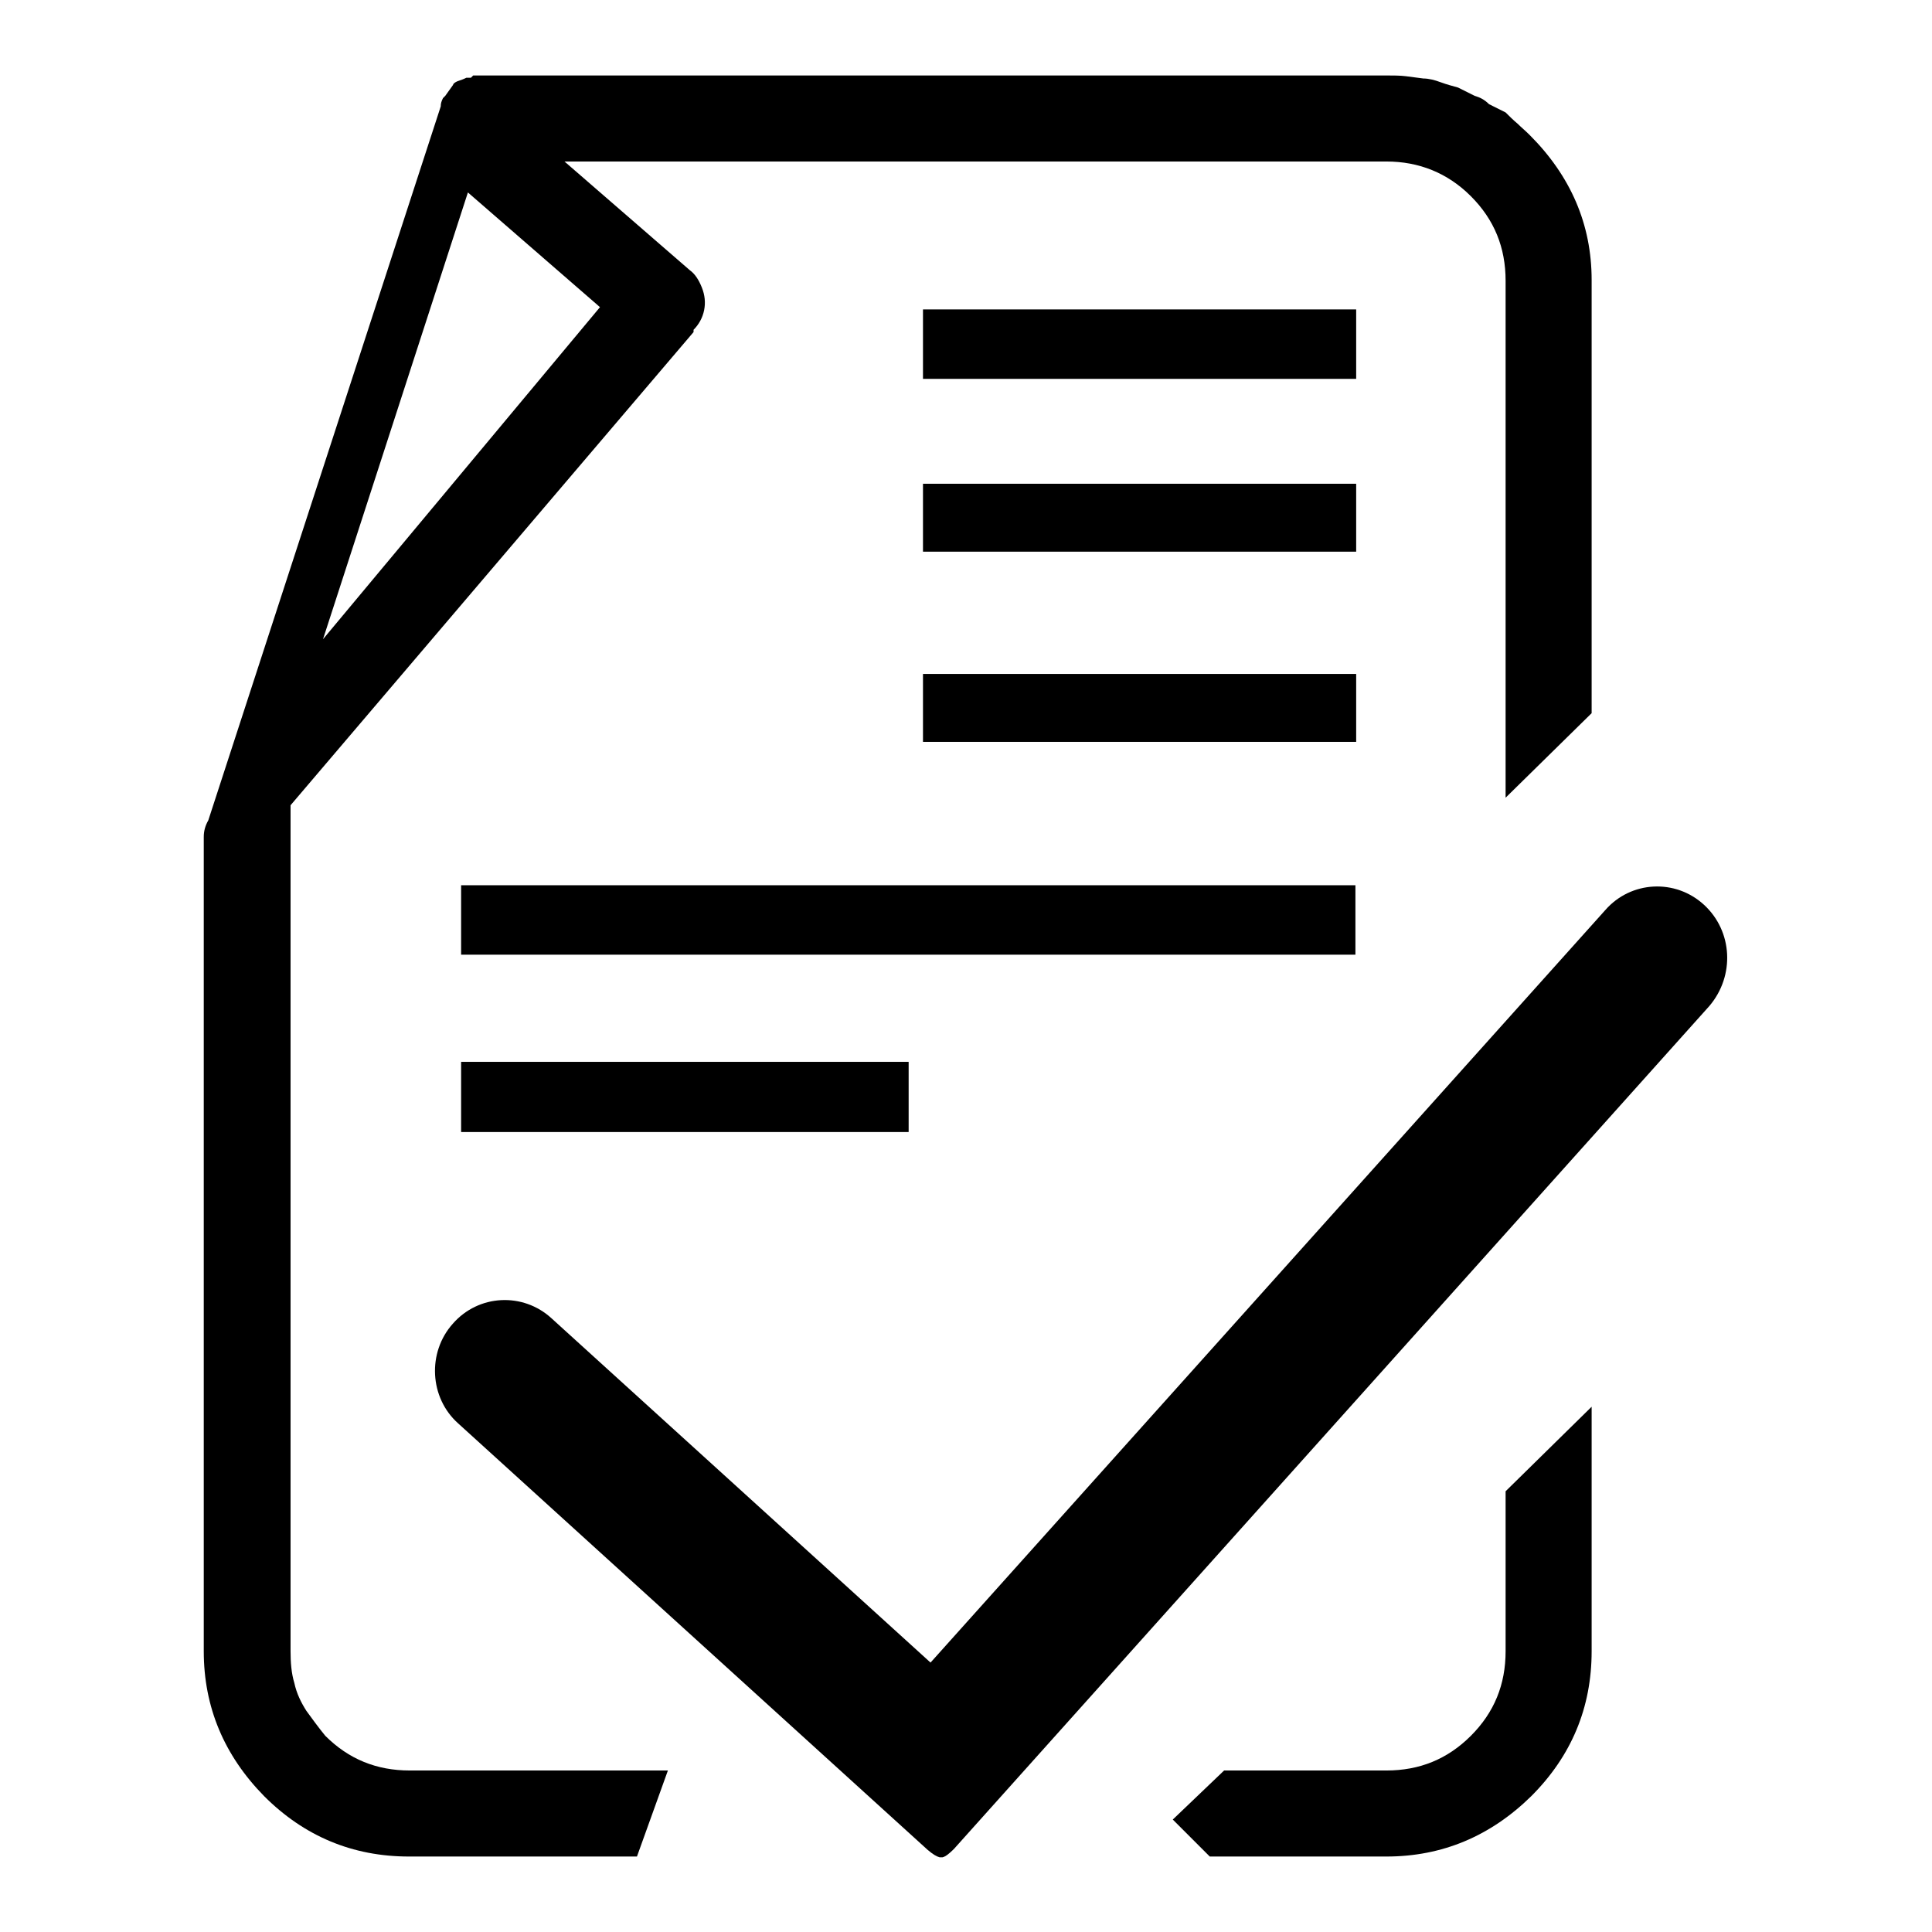
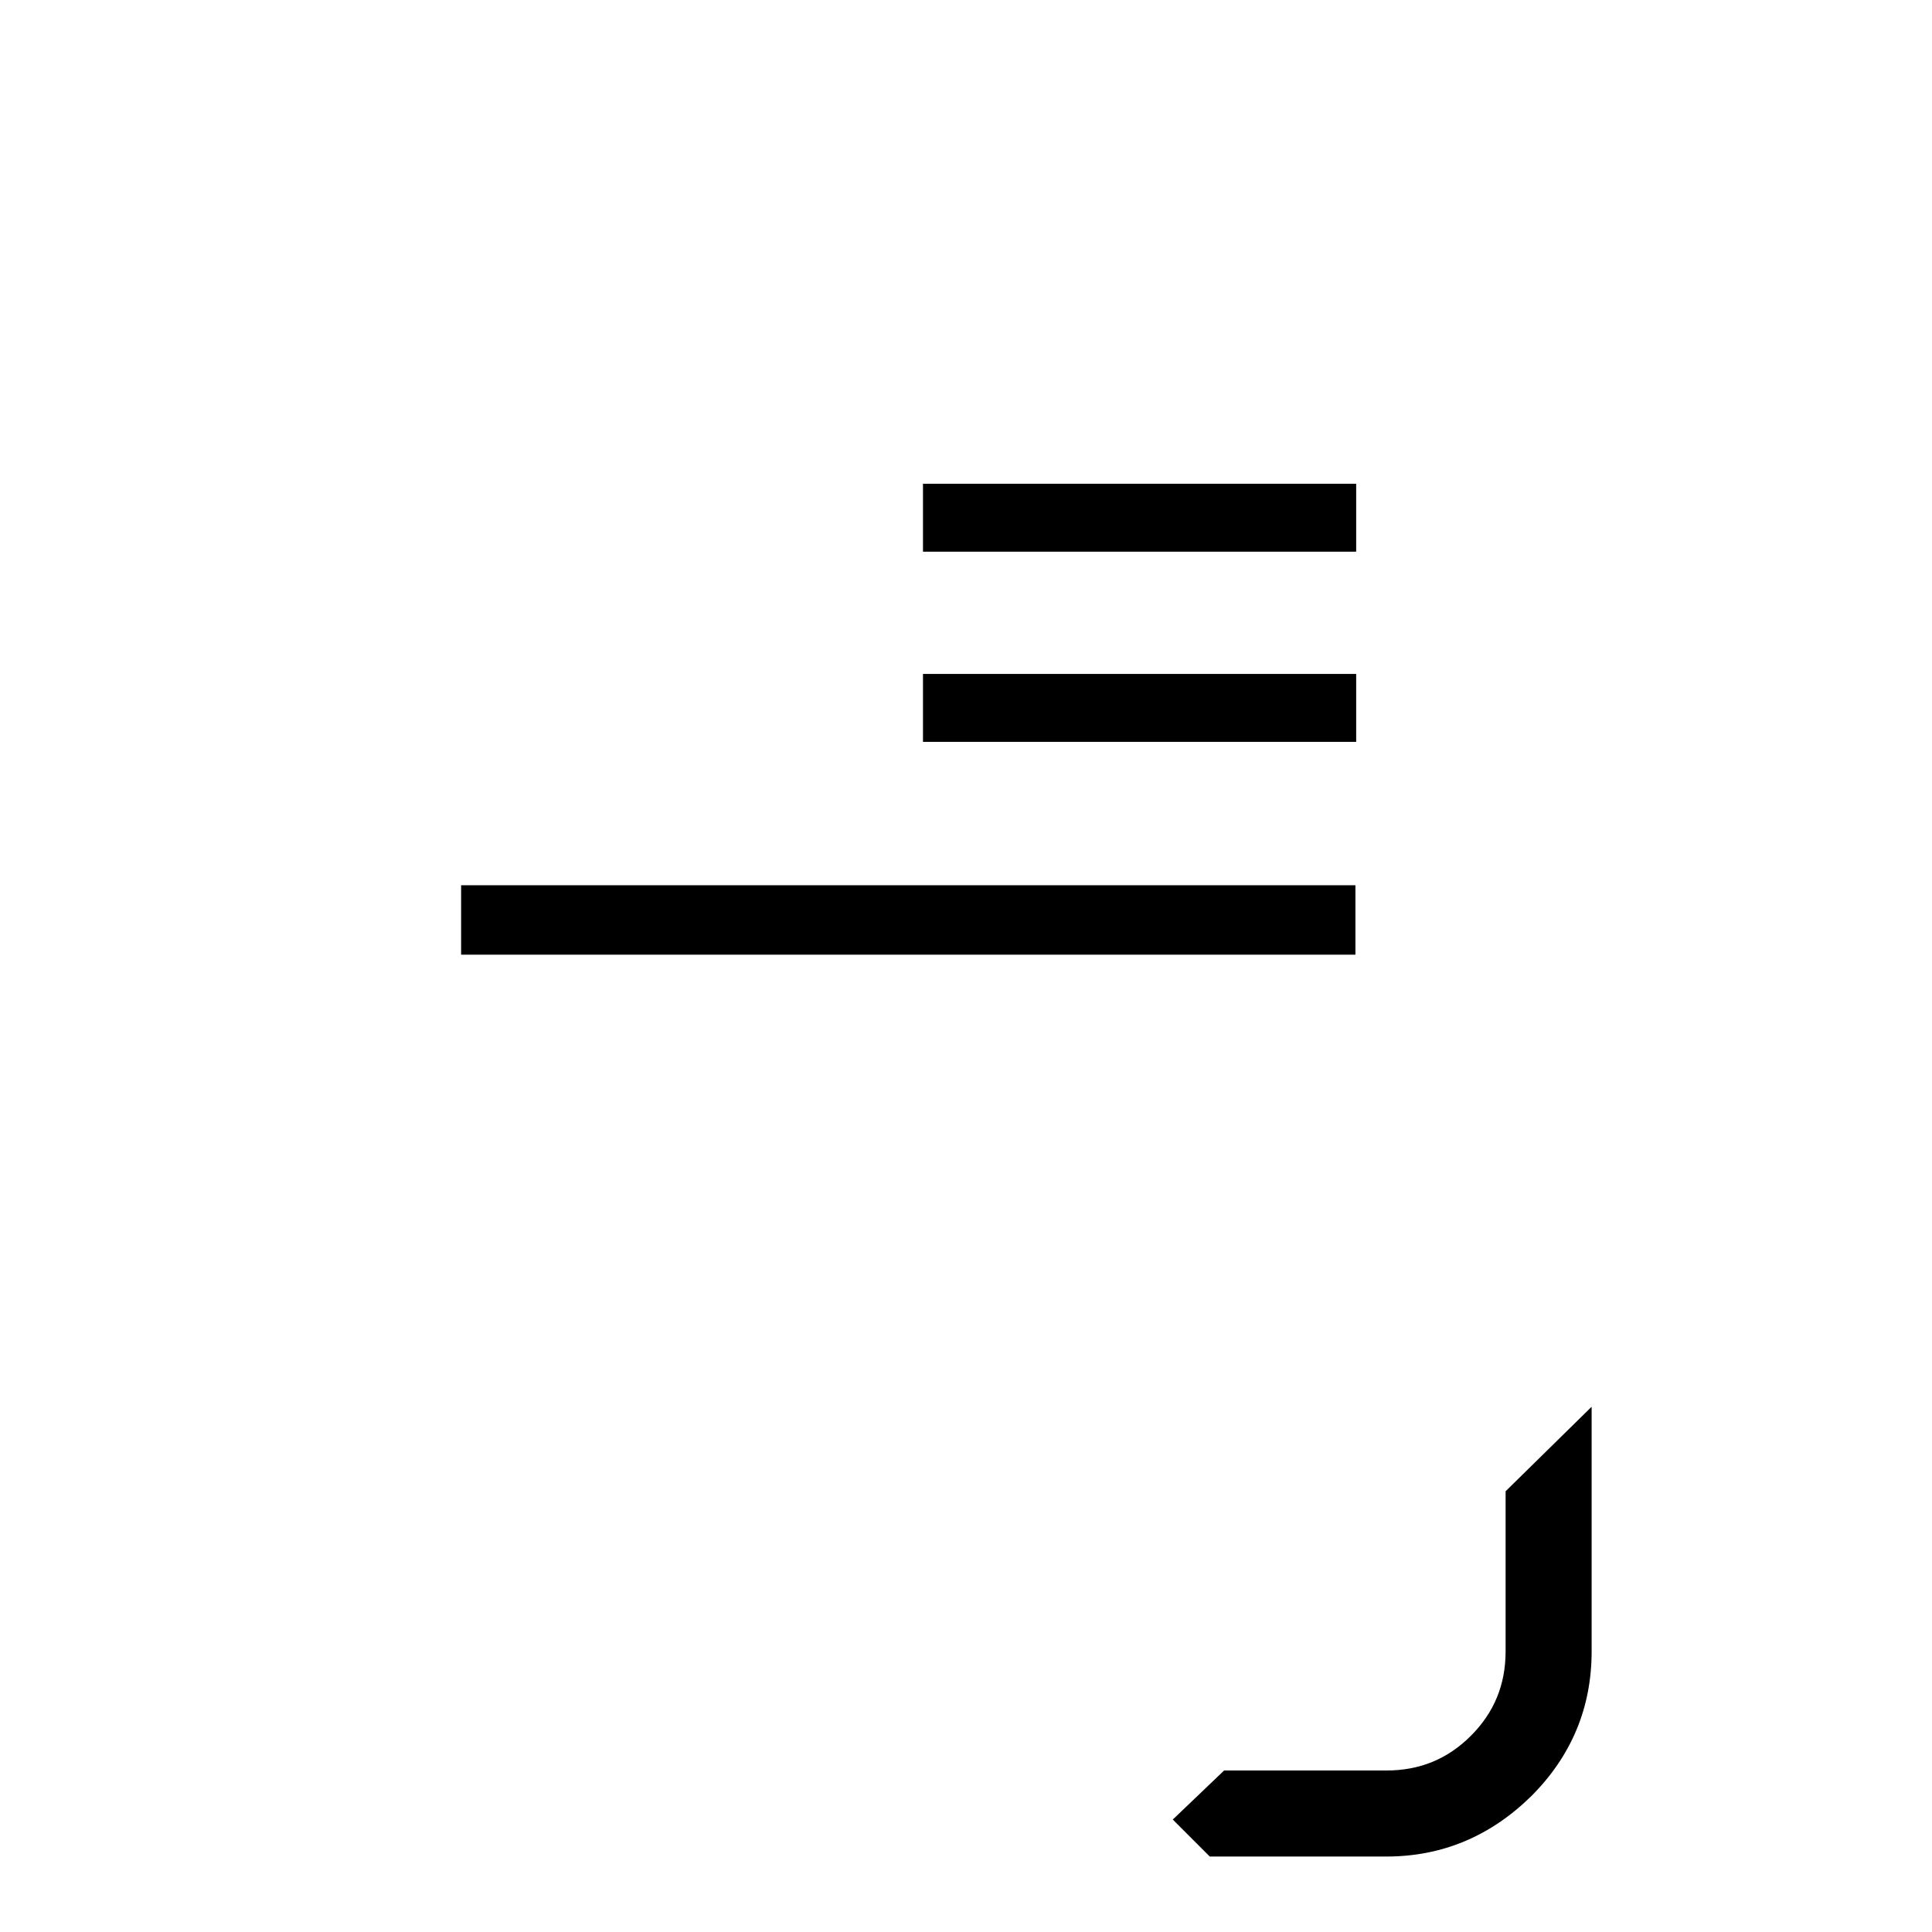
<svg xmlns="http://www.w3.org/2000/svg" version="1.1" x="0px" y="0px" viewBox="0 0 256 256" enable-background="new 0 0 256 256" xml:space="preserve">
  <g>
    <g>
-       <path fill="#000000" d="M202.7,17.9c-0.6-0.6-1.1-1-1.6-1.5c-0.6-0.5-1.1-1-1.6-1.5l-2.2-1.1c-0.6-0.6-1.2-0.9-1.9-1.1l-2.2-1.1c-0.7-0.2-1.5-0.4-2.3-0.7s-1.6-0.5-2.3-0.5c-0.7-0.1-1.5-0.2-2.3-0.3c-0.8-0.1-1.7-0.1-2.6-0.1H63.8h-1.1l-0.3,0.3h-0.3h-0.3c-0.4,0.2-0.7,0.3-1,0.4c-0.3,0.1-0.5,0.2-0.7,0.4L60,11.3L59,12.7L58.7,13c-0.2,0.4-0.3,0.7-0.3,1.1l-30.8,94.6c-0.4,0.7-0.6,1.4-0.6,2.2v107.9c0,7.4,2.7,13.8,8,19.2c5.3,5.3,11.7,8,19.2,8h30.2l4.1-11.4H54.3c-4.4,0-8.1-1.5-11.2-4.6c-0.9-1.1-1.7-2.2-2.5-3.3c-0.7-1.1-1.3-2.3-1.6-3.7c-0.4-1.3-0.5-2.8-0.5-4.2V106.7l53.4-62.7v-0.3c0.7-0.7,1.2-1.6,1.4-2.6c0.2-1,0.1-2-0.3-3c-0.4-1-0.9-1.8-1.6-2.3L74.8,21.4h108.9c4.3,0,8.1,1.5,11.2,4.6s4.6,6.8,4.6,11.2v68.5l11.4-11.2V37.1C210.9,29.7,208.1,23.3,202.7,17.9z M79.5,40.7l-36.7,44L62,25.5L79.5,40.7z" />
      <path fill="#000000" d="M61.1,117.3h118.5v9.2H61.1V117.3z" />
-       <path fill="#000000" d="M61.1,140.7h59.3v9.3H61.1V140.7z" />
-       <path fill="#000000" d="M122.3,41h57.4v9.2h-57.4V41L122.3,41z" />
      <path fill="#000000" d="M122.3,64.1h57.4v9h-57.4V64.1L122.3,64.1z" />
      <path fill="#000000" d="M122.3,89.3h57.4v9h-57.4V89.3L122.3,89.3z" />
      <path fill="#000000" d="M210.9,186.4l-11.4,11.2v21.2c0,4.4-1.5,8.1-4.6,11.2c-3.1,3.1-6.8,4.6-11.2,4.6h-21.5l-6.8,6.5l4.9,4.9h23.4c7.4,0,13.8-2.7,19.2-8c5.3-5.3,8-11.7,8-19.2V186.4L210.9,186.4z" />
-       <path fill="#000000" d="M225.8,119.9c-3.8-3.5-9.7-3.2-13.1,0.7l-89.4,99.7l-50.2-45.6c-3.8-3.5-9.7-3.2-13.1,0.7c-3.4,3.8-3.1,9.8,0.7,13.2l62.2,56.5c0.7,0.6,1.2,0.9,1.6,1c0,0,0,0,0.1,0h0c0,0,0,0,0.1,0c0,0,0,0,0,0h0c0,0,0,0,0.1,0h0c0,0,0,0,0.1,0c0.4-0.1,0.9-0.5,1.5-1.1l100.1-111.7C229.9,129.3,229.6,123.4,225.8,119.9L225.8,119.9z" />
    </g>
  </g>
</svg>